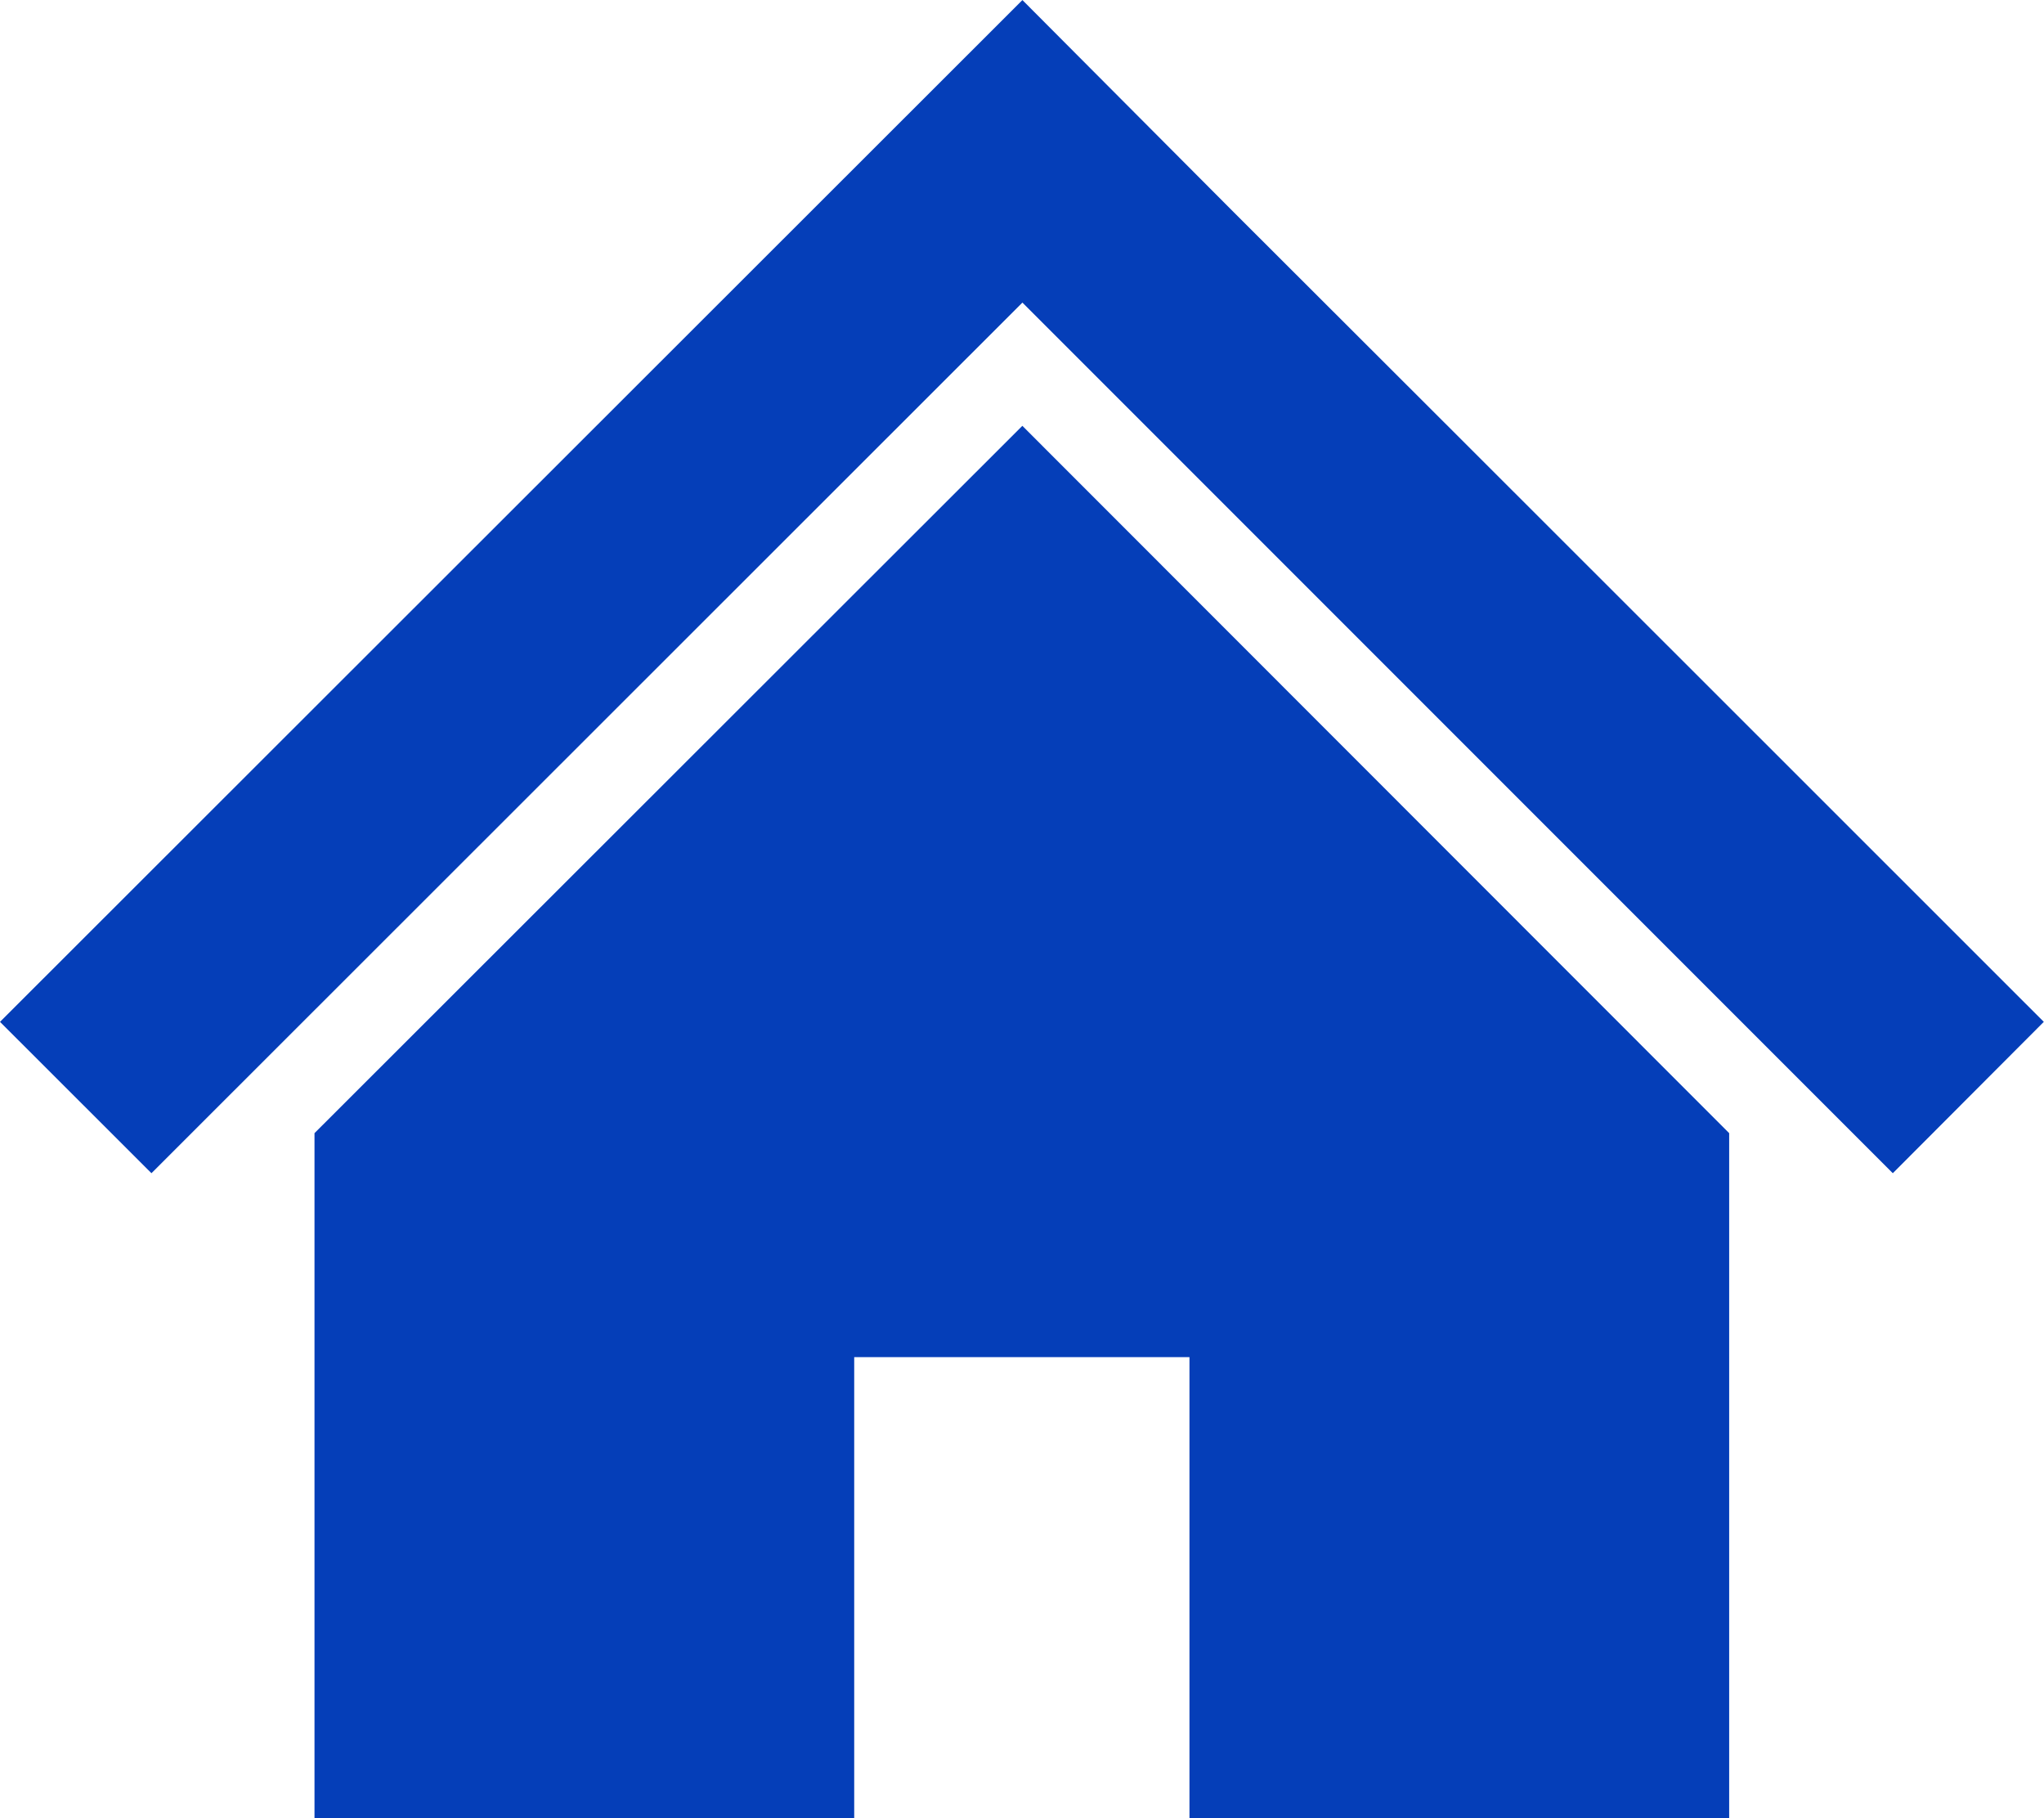
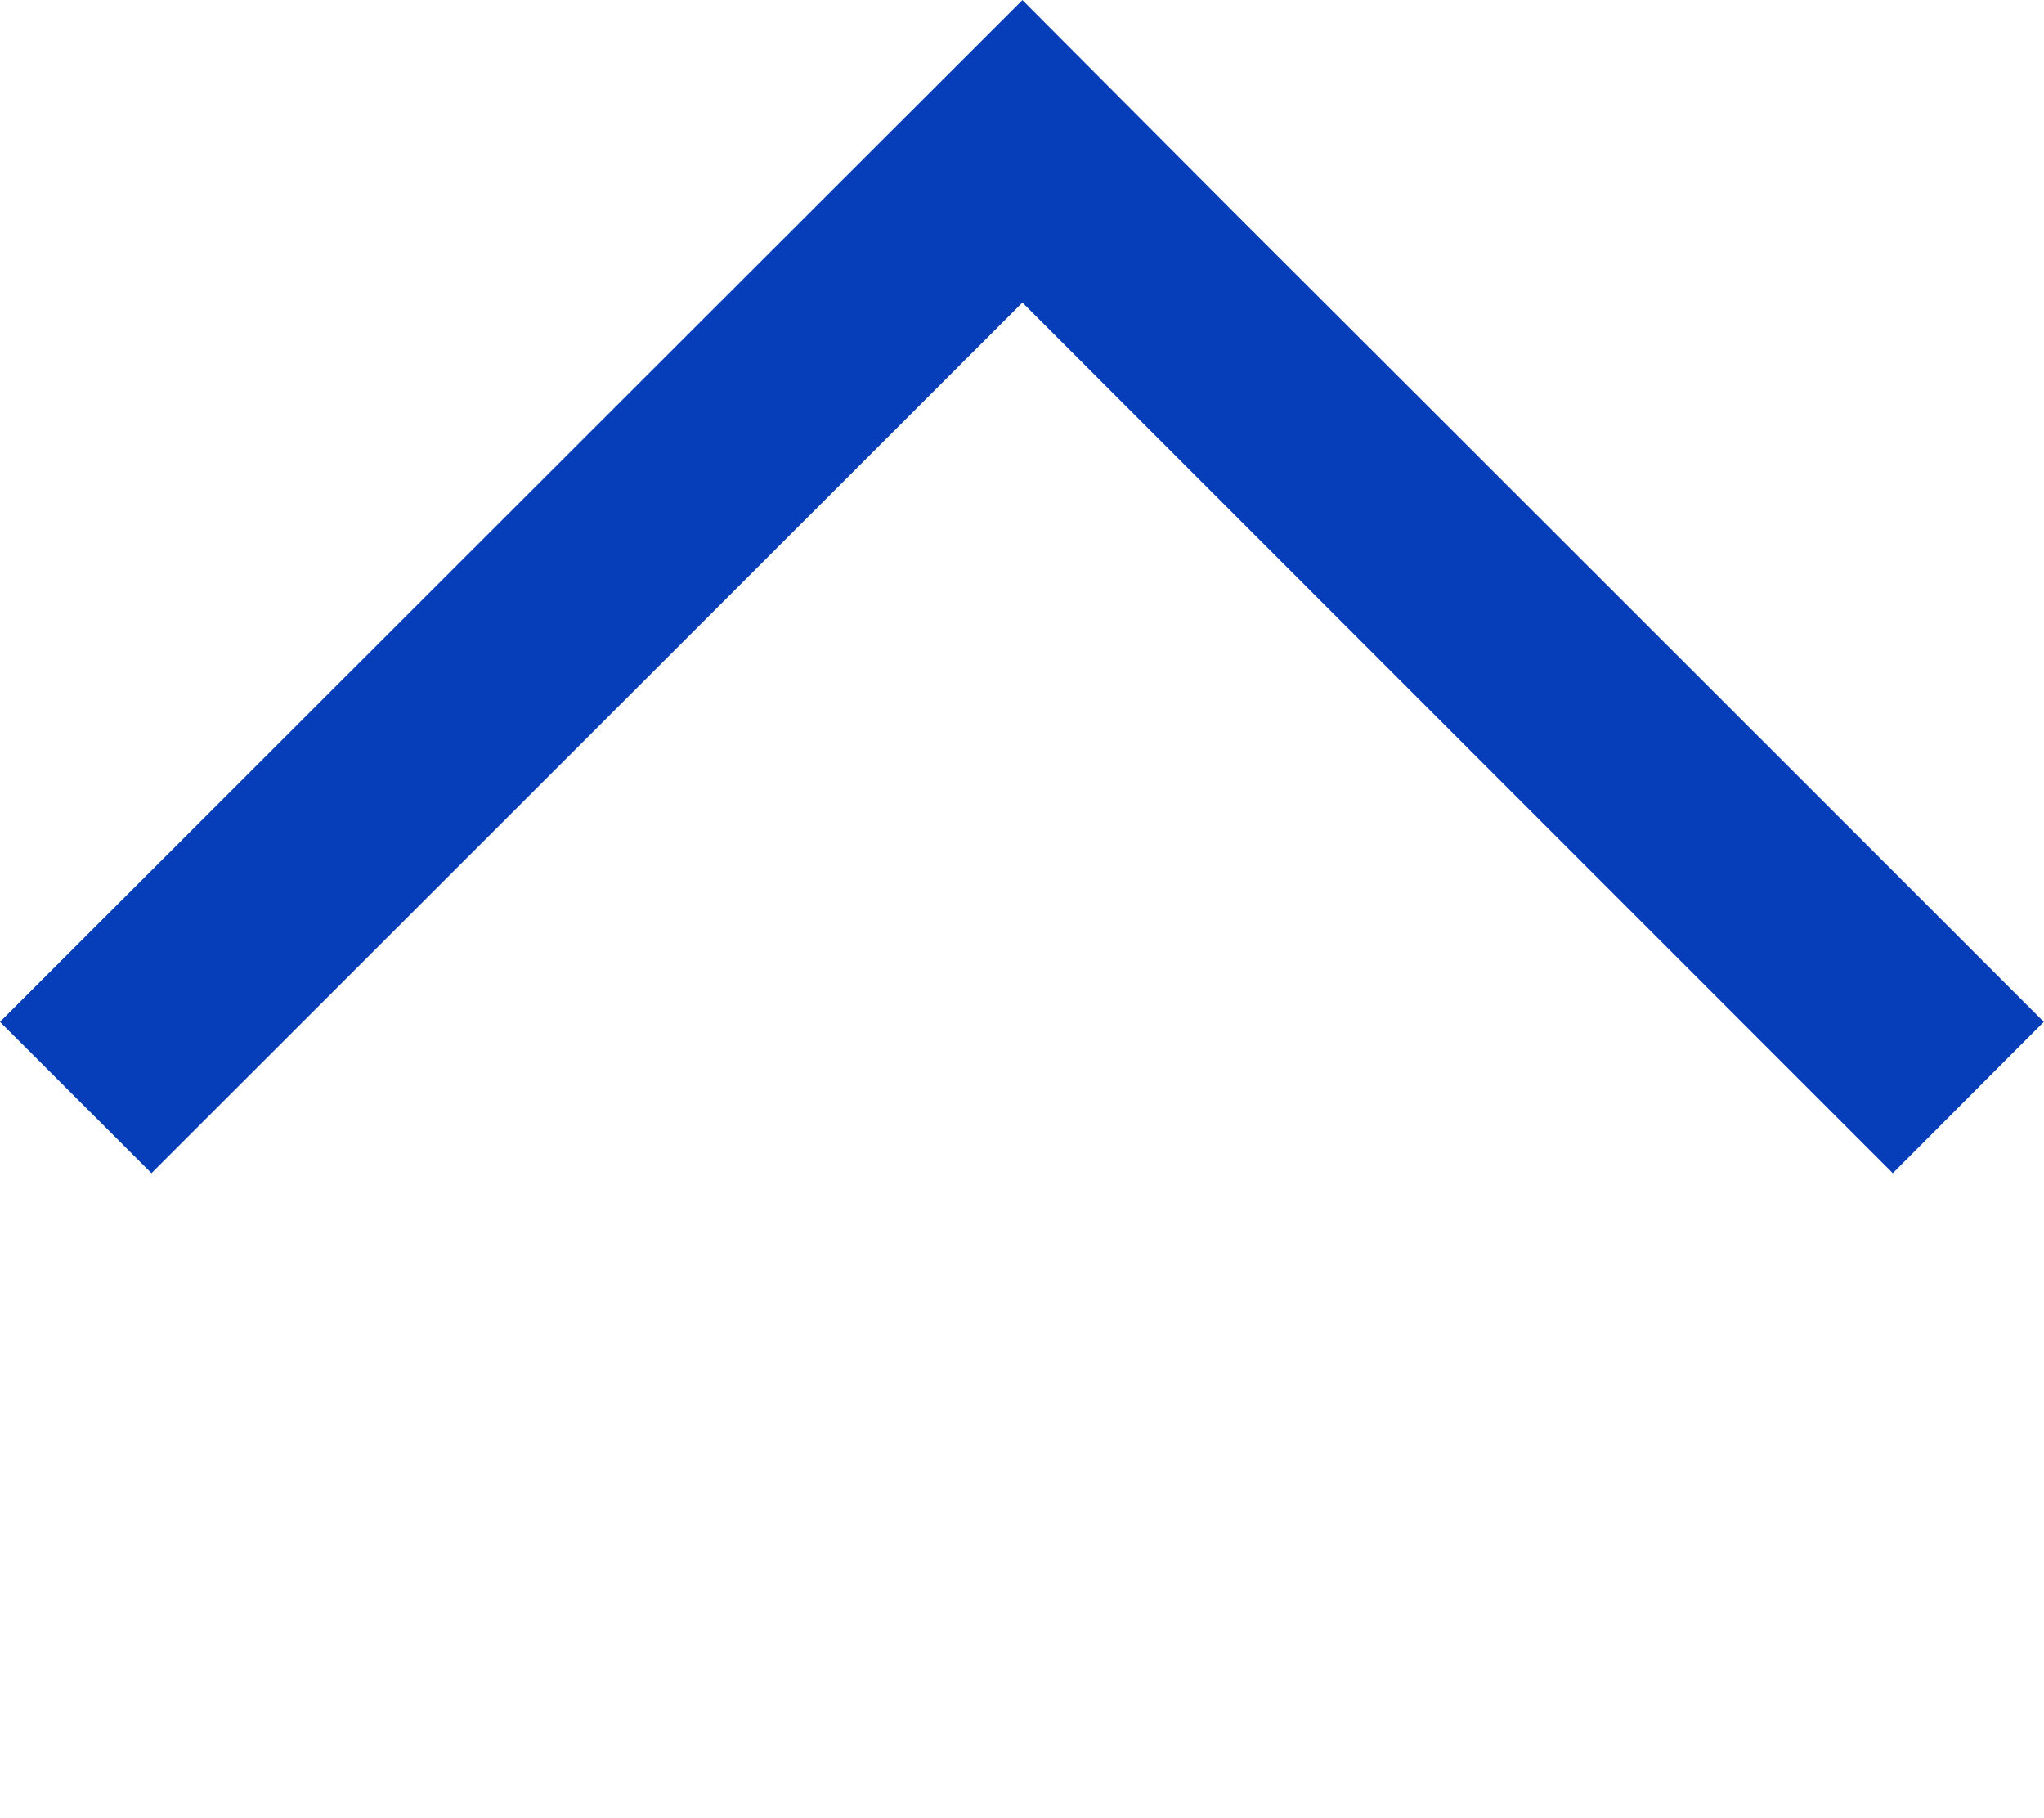
<svg xmlns="http://www.w3.org/2000/svg" width="31.703" height="28.195" viewBox="0 0 31.703 28.195">
  <g id="house_icon" transform="translate(0 -28.324)">
    <path id="パス_444" data-name="パス 444" d="M26.824,39.295l-4.29-4.287-3.405-3.4-3.271-3.283L0,44.169l2.349,2.347,13.509-13.5,13.5,13.5L31.7,44.169Z" transform="translate(0 0)" fill="#053eb8" />
-     <path id="パス_445" data-name="パス 445" d="M78.8,145.927v10.624h8.371V149.4h5.2v7.148h8.371V145.927L89.779,134.959Z" transform="translate(-73.922 -100.032)" fill="#053eb8" />
  </g>
</svg>